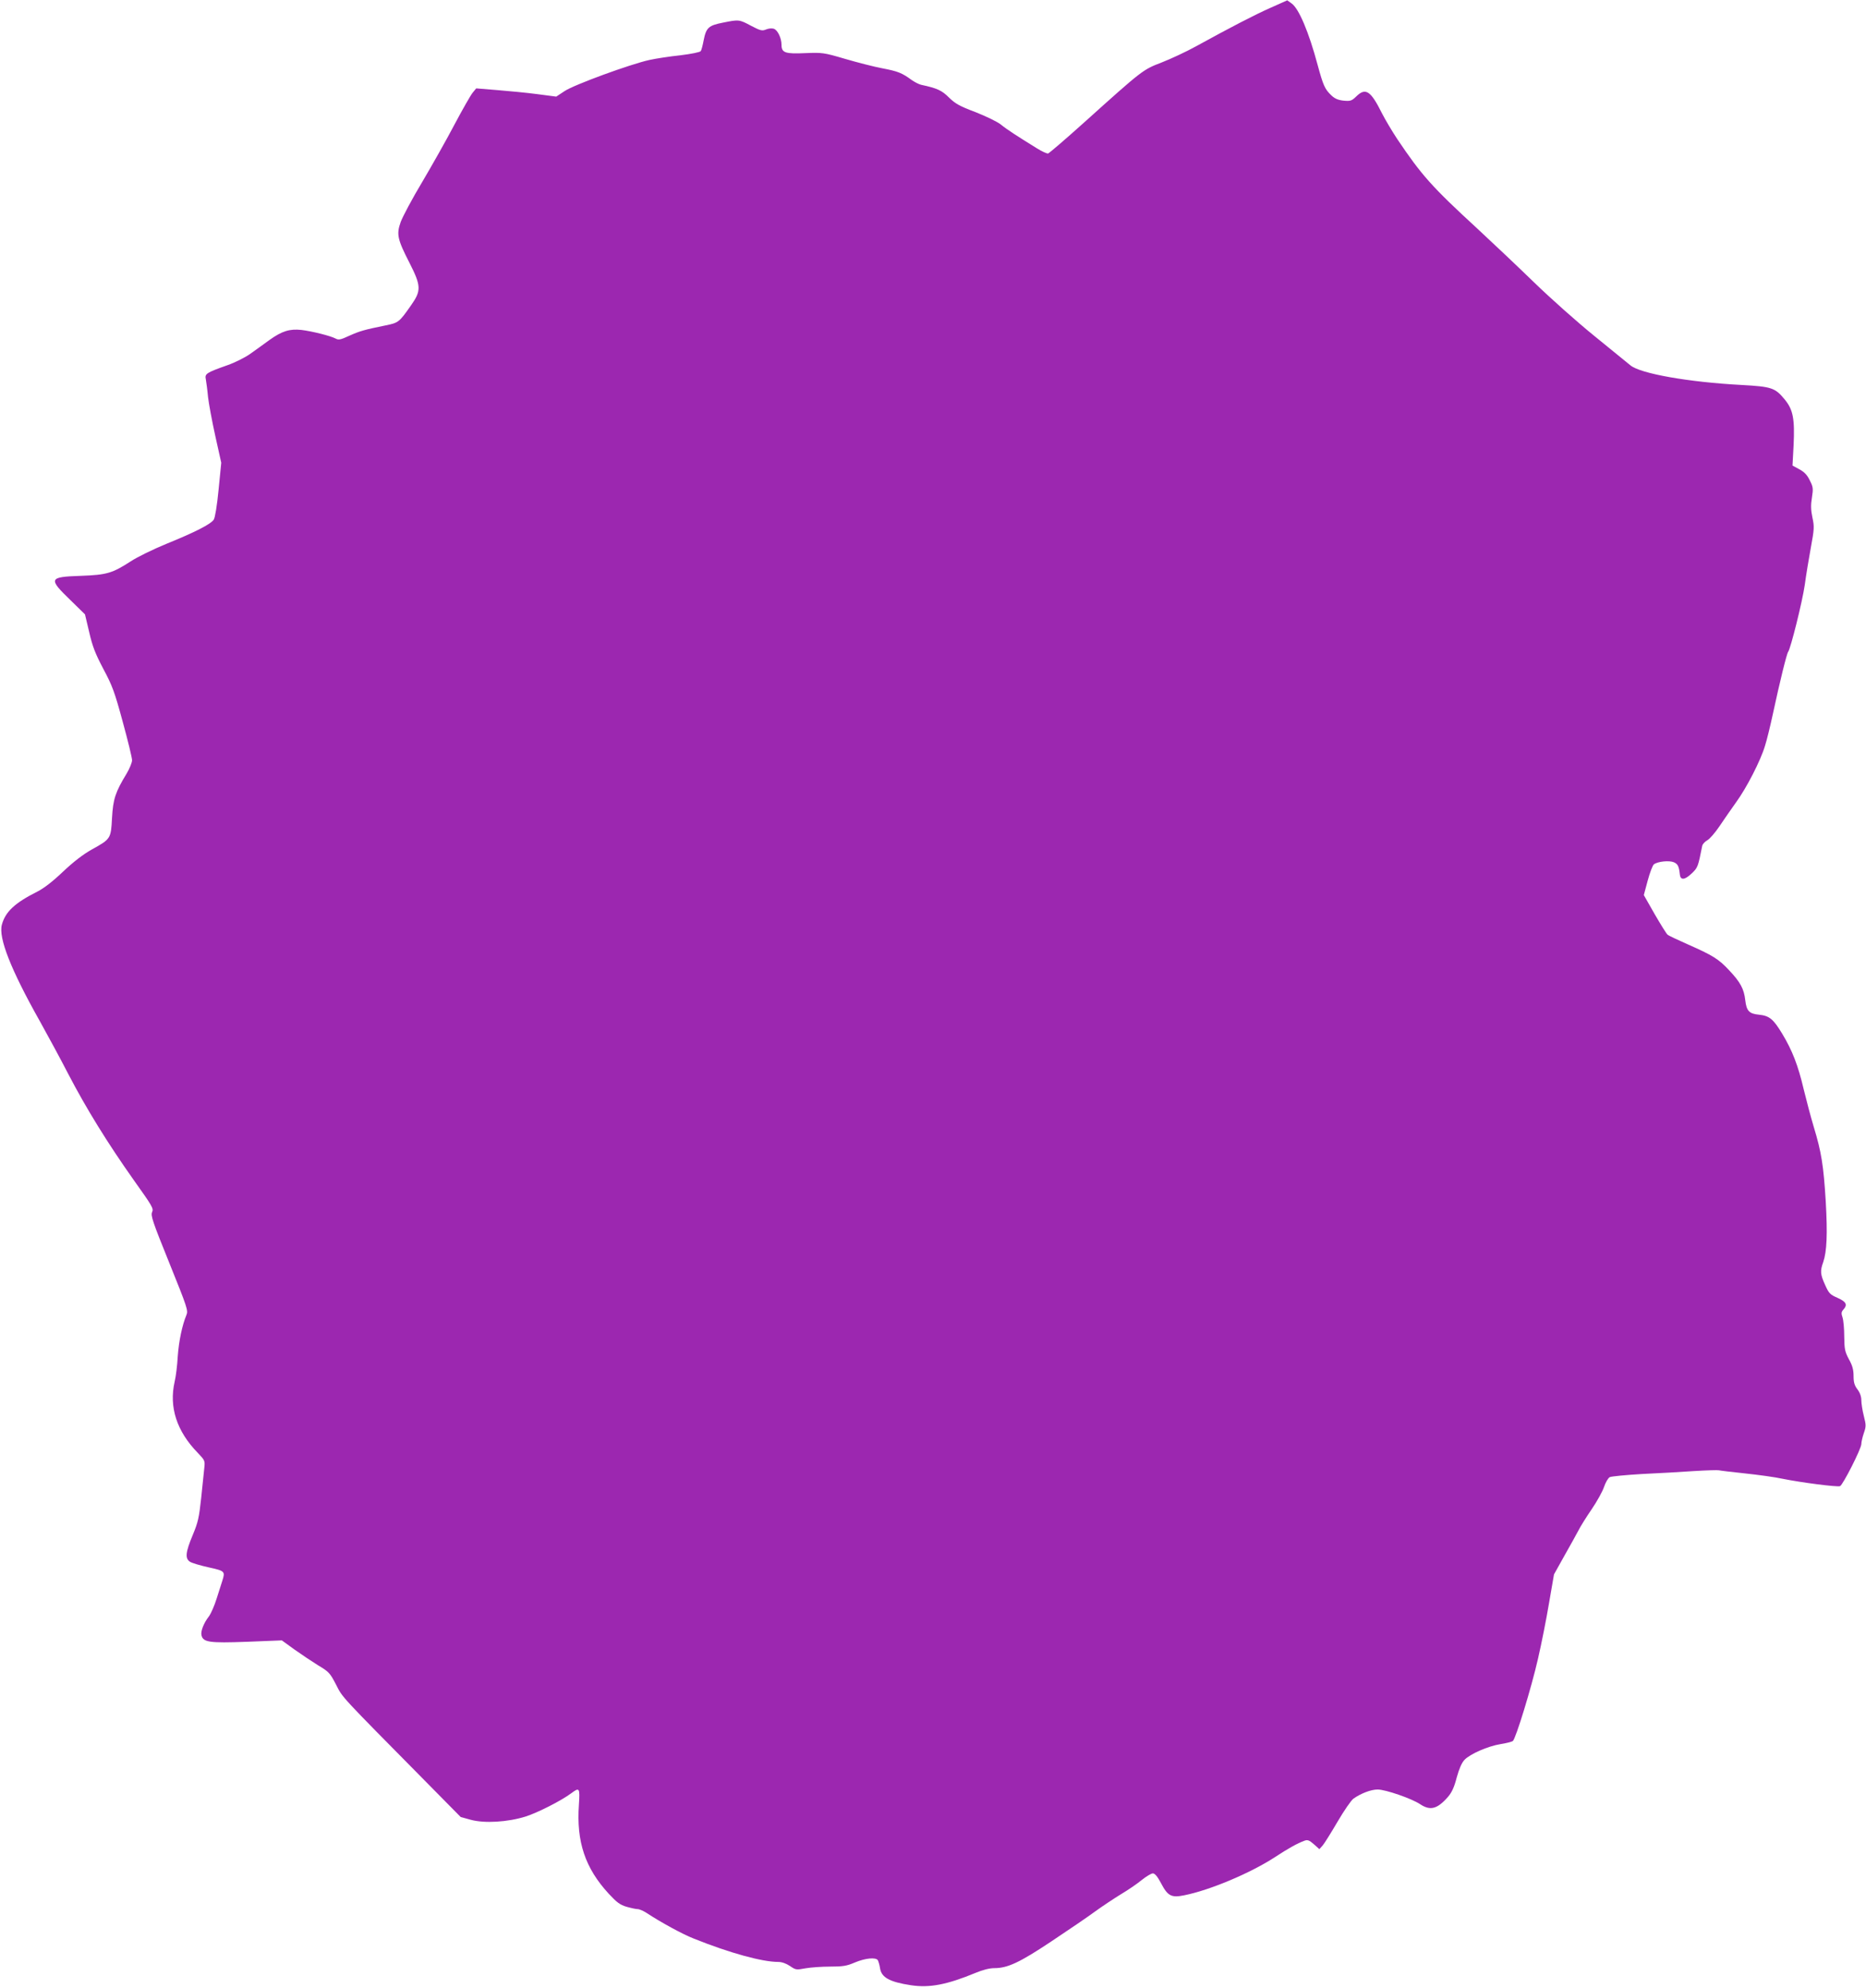
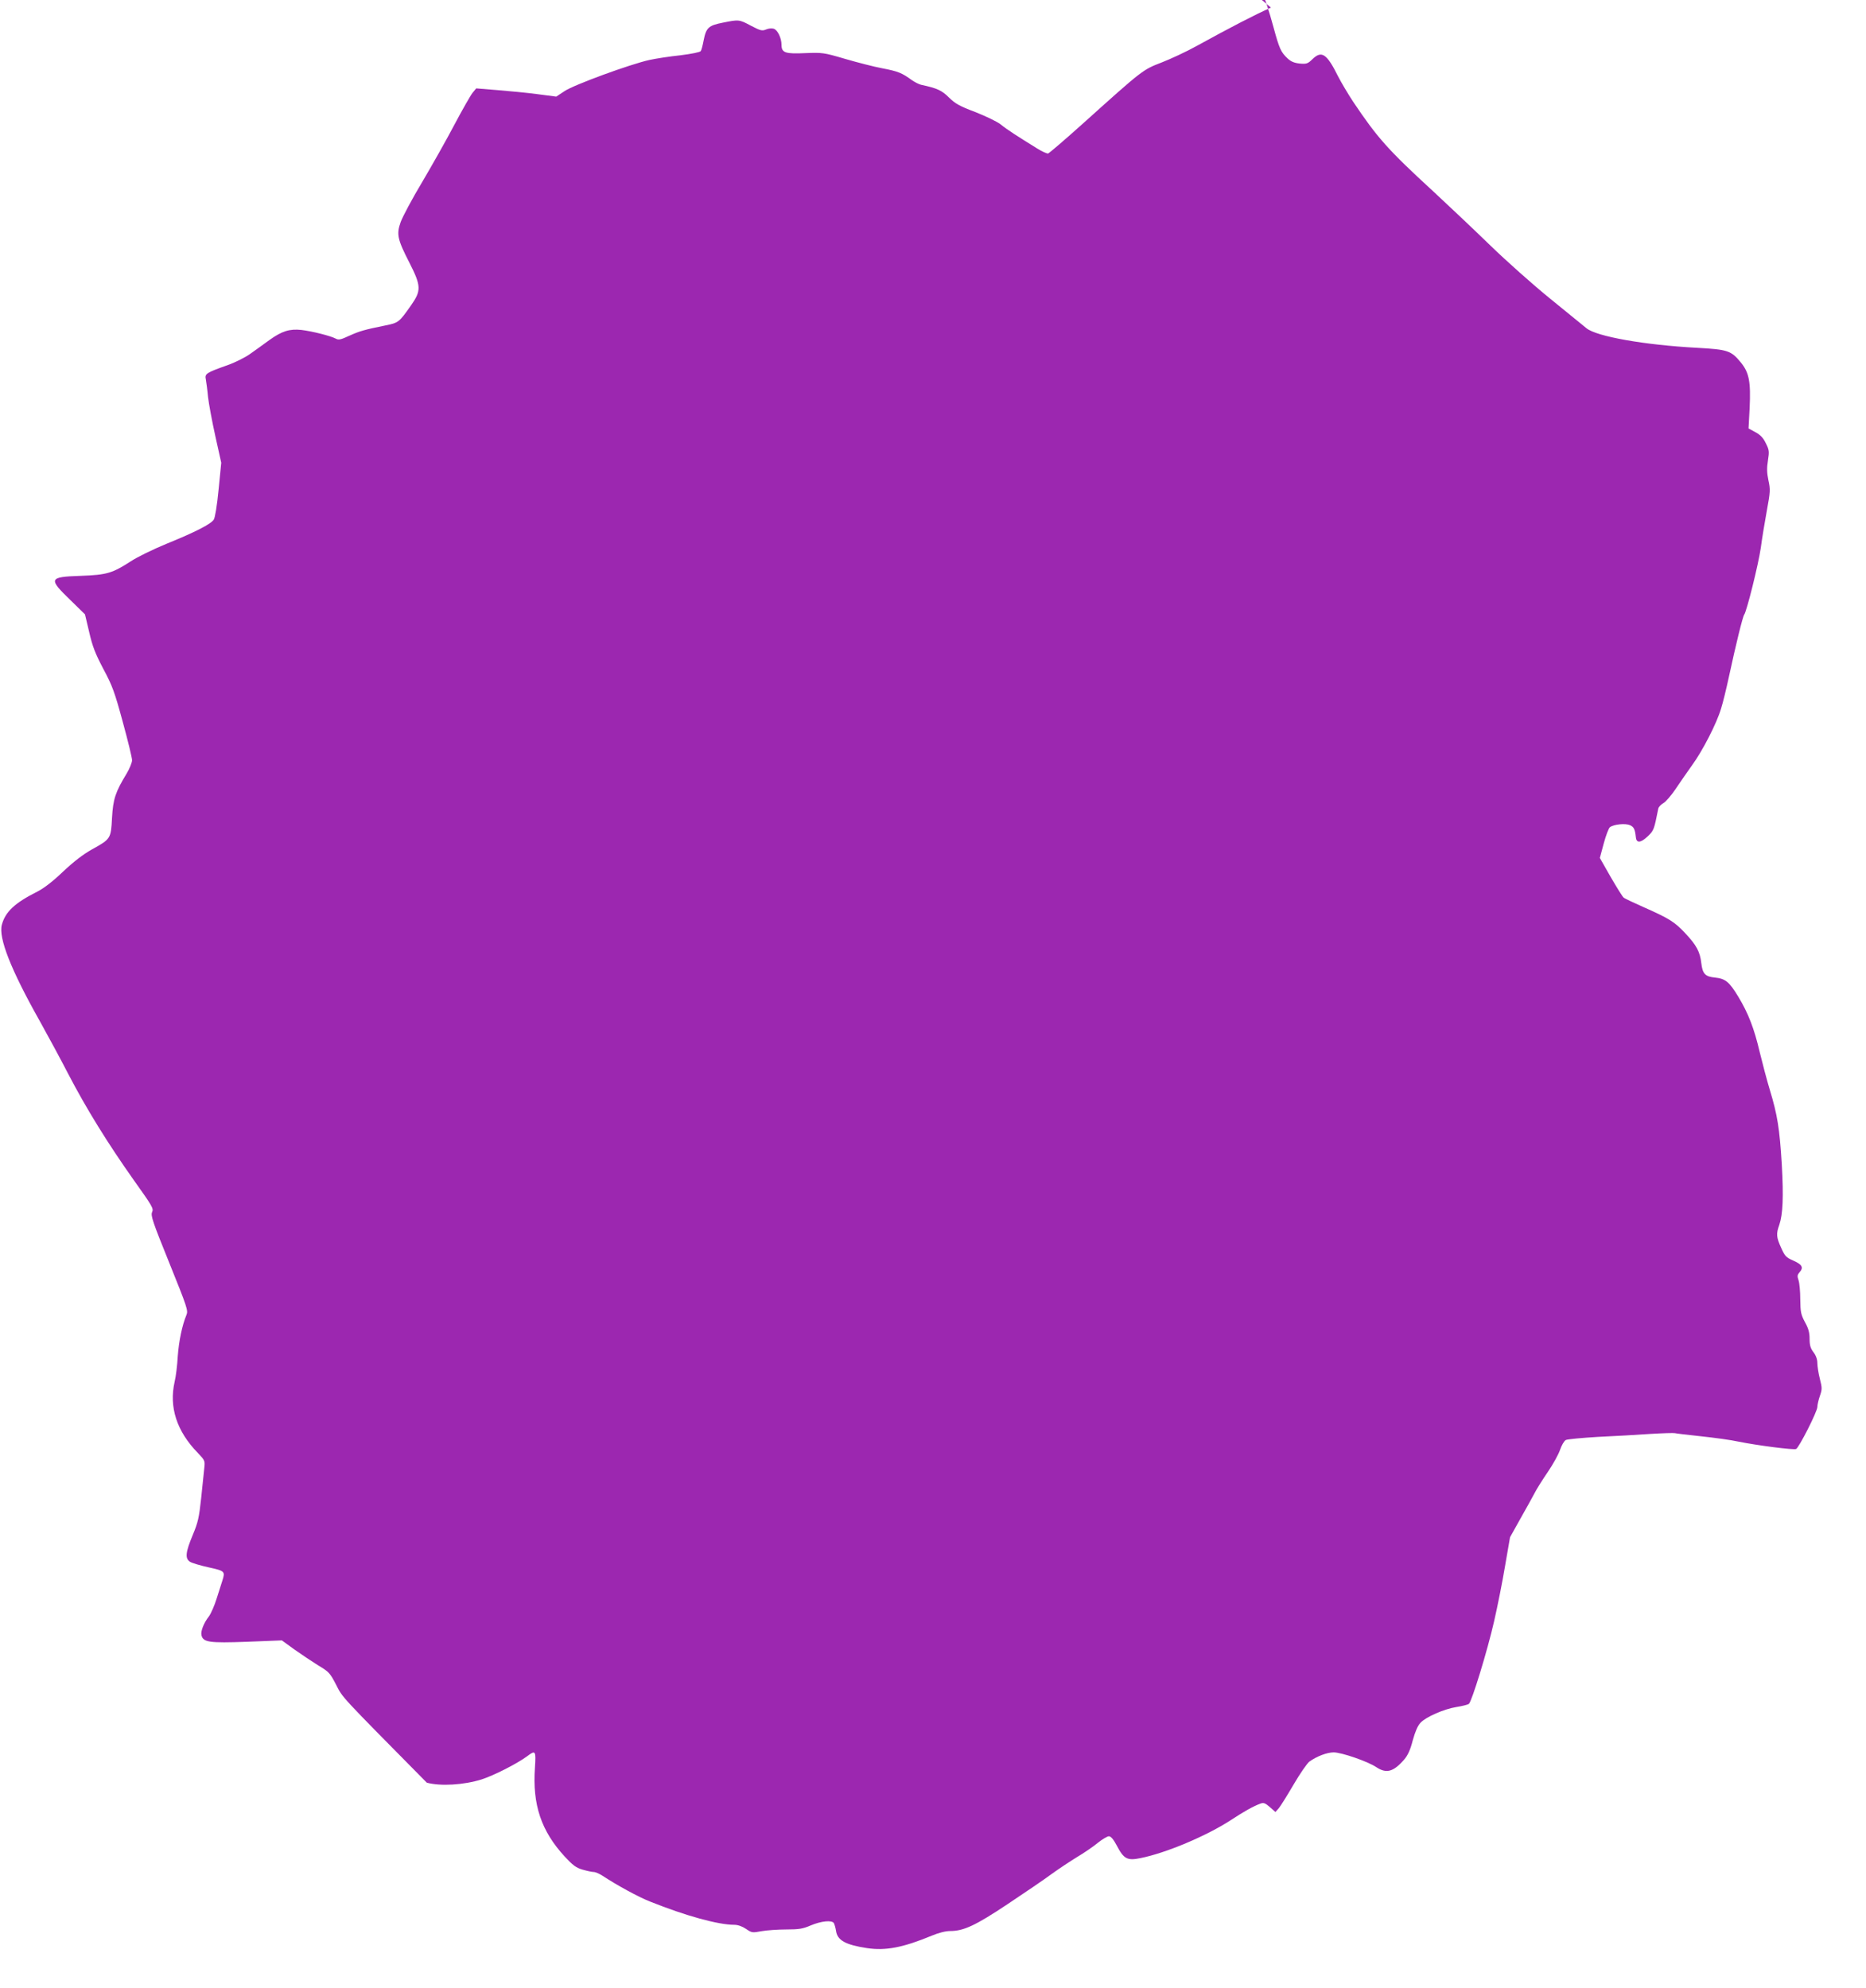
<svg xmlns="http://www.w3.org/2000/svg" version="1.0" width="1201pt" height="1280pt" viewBox="0 0 1201 1280" preserveAspectRatio="xMidYMid meet">
  <g transform="translate(0,1280) scale(0.1,-0.1)" fill="#9c27b0" stroke="none">
-     <path d="M8180 12751 c-104 -46 -258 -126 -480 -248 -63 -35 -164 -82 -223 -105 -122 -47 -122 -47 -500 -387 -120 -108 -224 -197 -231 -199 -7 -2 -40 13 -72 33 -126 78 -193 121 -232 153 -22 18 -95 53 -163 80 -104 39 -131 55 -171 94 -46 46 -76 60 -179 82 -14 3 -41 17 -60 30 -64 47 -90 57 -189 76 -54 10 -162 38 -241 61 -139 41 -146 41 -256 37 -128 -6 -153 2 -153 53 0 44 -25 96 -50 104 -12 4 -34 2 -50 -5 -25 -10 -35 -8 -96 24 -77 41 -78 41 -182 20 -91 -18 -107 -32 -123 -113 -6 -32 -14 -64 -19 -70 -4 -7 -59 -18 -131 -27 -68 -7 -158 -21 -199 -30 -123 -27 -489 -161 -547 -201 l-53 -35 -122 16 c-68 9 -184 20 -258 26 l-135 11 -23 -28 c-13 -16 -66 -109 -118 -207 -52 -99 -146 -265 -208 -370 -63 -105 -124 -220 -137 -255 -28 -79 -22 -110 57 -264 75 -148 76 -178 10 -272 -77 -110 -81 -113 -165 -130 -137 -28 -165 -36 -232 -66 -58 -27 -70 -29 -90 -18 -32 17 -152 47 -219 55 -76 8 -125 -7 -206 -65 -38 -28 -94 -68 -125 -90 -31 -22 -96 -55 -145 -72 -138 -49 -147 -55 -139 -92 3 -18 10 -68 14 -113 5 -44 26 -157 47 -252 l38 -171 -17 -172 c-10 -105 -23 -181 -31 -194 -19 -29 -118 -80 -305 -156 -85 -35 -188 -85 -230 -113 -118 -76 -153 -87 -321 -93 -207 -7 -211 -17 -65 -158 l92 -90 27 -114 c21 -92 39 -138 91 -237 58 -108 73 -149 125 -341 33 -120 60 -231 60 -247 0 -15 -16 -54 -35 -86 -73 -120 -87 -164 -94 -285 -7 -134 -8 -136 -129 -203 -57 -32 -117 -78 -186 -143 -67 -64 -123 -107 -166 -129 -144 -72 -206 -130 -228 -213 -23 -84 58 -290 245 -622 49 -88 132 -241 183 -340 115 -221 252 -443 421 -682 119 -167 129 -183 118 -206 -10 -22 3 -61 111 -328 115 -285 122 -306 110 -334 -28 -67 -49 -170 -56 -267 -3 -57 -12 -130 -20 -163 -37 -163 13 -319 150 -459 44 -46 46 -50 41 -95 -3 -25 -12 -112 -20 -193 -14 -129 -20 -157 -55 -241 -46 -110 -50 -150 -17 -171 12 -8 66 -24 120 -36 105 -23 107 -26 88 -86 -5 -16 -21 -67 -36 -113 -14 -46 -37 -98 -50 -116 -34 -43 -55 -98 -48 -123 11 -44 50 -50 292 -41 l225 9 80 -58 c45 -32 114 -78 154 -103 69 -41 76 -49 115 -124 44 -86 17 -57 584 -631 l218 -221 65 -18 c88 -24 238 -15 353 21 78 25 228 101 294 150 53 40 56 35 49 -74 -17 -238 40 -408 192 -573 52 -56 73 -72 115 -84 28 -8 60 -15 71 -15 11 0 36 -11 55 -23 94 -62 235 -139 307 -167 232 -93 440 -150 543 -150 23 0 51 -10 75 -26 38 -26 41 -26 101 -15 34 6 106 11 159 11 81 0 106 4 157 26 69 29 136 35 149 15 4 -8 11 -30 14 -51 9 -60 61 -89 199 -110 120 -18 231 3 417 80 45 19 90 30 119 30 86 0 162 35 369 173 108 72 235 158 282 193 47 34 121 83 165 110 44 26 104 67 133 91 30 24 62 43 72 43 13 0 30 -20 52 -62 44 -84 67 -96 150 -79 166 33 426 143 583 245 85 56 144 89 190 106 21 8 31 4 61 -22 l36 -32 22 25 c11 13 54 82 95 152 41 70 87 137 102 148 48 34 113 59 156 59 50 0 219 -58 274 -95 65 -43 110 -31 179 48 24 28 40 62 56 125 16 57 32 94 50 113 36 38 151 88 231 101 38 6 73 15 80 20 19 15 120 345 162 530 22 95 54 256 71 358 l32 185 67 120 c38 66 78 140 91 164 12 24 50 85 85 136 34 50 70 115 79 143 10 29 26 57 37 63 11 5 104 14 207 20 103 5 254 13 335 19 81 5 153 7 160 5 7 -2 82 -11 167 -20 85 -9 196 -24 245 -35 119 -24 350 -54 368 -47 18 7 137 241 137 271 0 12 7 44 16 70 15 43 15 52 0 111 -9 35 -16 81 -16 101 0 24 -9 49 -25 70 -19 25 -25 45 -25 86 0 40 -7 67 -30 108 -26 49 -29 65 -30 146 0 50 -5 105 -11 123 -9 26 -8 35 5 50 29 32 19 51 -37 76 -48 21 -56 29 -80 83 -31 68 -33 90 -12 148 23 68 28 179 16 389 -14 231 -28 319 -77 480 -19 63 -48 173 -65 243 -36 154 -74 251 -138 357 -58 96 -83 116 -150 123 -63 6 -80 24 -88 93 -8 72 -31 116 -104 193 -68 73 -104 95 -269 168 -63 28 -121 55 -127 61 -7 5 -44 65 -83 132 l-70 123 25 93 c14 52 32 99 40 105 26 19 99 26 129 13 26 -12 32 -26 38 -79 4 -38 32 -35 76 7 40 38 41 43 68 178 2 11 17 27 33 36 16 9 51 50 78 90 27 41 75 109 106 153 68 93 159 270 187 365 12 37 34 128 50 202 46 214 90 392 99 403 16 21 91 321 107 431 8 61 26 169 39 240 22 119 23 135 10 194 -10 48 -11 80 -3 128 9 58 8 68 -14 111 -16 34 -35 54 -67 71 l-44 24 7 130 c8 170 -3 229 -56 294 -63 77 -84 84 -281 95 -339 18 -649 73 -713 126 -18 15 -122 100 -232 189 -110 89 -284 244 -388 345 -104 101 -268 256 -364 345 -295 271 -361 346 -517 578 -33 50 -77 124 -98 165 -73 147 -106 168 -166 109 -29 -28 -37 -31 -81 -27 -36 4 -57 13 -79 34 -42 40 -52 62 -89 198 -56 209 -120 361 -167 394 l-28 20 -105 -47z" />
+     <path d="M8180 12751 c-104 -46 -258 -126 -480 -248 -63 -35 -164 -82 -223 -105 -122 -47 -122 -47 -500 -387 -120 -108 -224 -197 -231 -199 -7 -2 -40 13 -72 33 -126 78 -193 121 -232 153 -22 18 -95 53 -163 80 -104 39 -131 55 -171 94 -46 46 -76 60 -179 82 -14 3 -41 17 -60 30 -64 47 -90 57 -189 76 -54 10 -162 38 -241 61 -139 41 -146 41 -256 37 -128 -6 -153 2 -153 53 0 44 -25 96 -50 104 -12 4 -34 2 -50 -5 -25 -10 -35 -8 -96 24 -77 41 -78 41 -182 20 -91 -18 -107 -32 -123 -113 -6 -32 -14 -64 -19 -70 -4 -7 -59 -18 -131 -27 -68 -7 -158 -21 -199 -30 -123 -27 -489 -161 -547 -201 l-53 -35 -122 16 c-68 9 -184 20 -258 26 l-135 11 -23 -28 c-13 -16 -66 -109 -118 -207 -52 -99 -146 -265 -208 -370 -63 -105 -124 -220 -137 -255 -28 -79 -22 -110 57 -264 75 -148 76 -178 10 -272 -77 -110 -81 -113 -165 -130 -137 -28 -165 -36 -232 -66 -58 -27 -70 -29 -90 -18 -32 17 -152 47 -219 55 -76 8 -125 -7 -206 -65 -38 -28 -94 -68 -125 -90 -31 -22 -96 -55 -145 -72 -138 -49 -147 -55 -139 -92 3 -18 10 -68 14 -113 5 -44 26 -157 47 -252 l38 -171 -17 -172 c-10 -105 -23 -181 -31 -194 -19 -29 -118 -80 -305 -156 -85 -35 -188 -85 -230 -113 -118 -76 -153 -87 -321 -93 -207 -7 -211 -17 -65 -158 l92 -90 27 -114 c21 -92 39 -138 91 -237 58 -108 73 -149 125 -341 33 -120 60 -231 60 -247 0 -15 -16 -54 -35 -86 -73 -120 -87 -164 -94 -285 -7 -134 -8 -136 -129 -203 -57 -32 -117 -78 -186 -143 -67 -64 -123 -107 -166 -129 -144 -72 -206 -130 -228 -213 -23 -84 58 -290 245 -622 49 -88 132 -241 183 -340 115 -221 252 -443 421 -682 119 -167 129 -183 118 -206 -10 -22 3 -61 111 -328 115 -285 122 -306 110 -334 -28 -67 -49 -170 -56 -267 -3 -57 -12 -130 -20 -163 -37 -163 13 -319 150 -459 44 -46 46 -50 41 -95 -3 -25 -12 -112 -20 -193 -14 -129 -20 -157 -55 -241 -46 -110 -50 -150 -17 -171 12 -8 66 -24 120 -36 105 -23 107 -26 88 -86 -5 -16 -21 -67 -36 -113 -14 -46 -37 -98 -50 -116 -34 -43 -55 -98 -48 -123 11 -44 50 -50 292 -41 l225 9 80 -58 c45 -32 114 -78 154 -103 69 -41 76 -49 115 -124 44 -86 17 -57 584 -631 c88 -24 238 -15 353 21 78 25 228 101 294 150 53 40 56 35 49 -74 -17 -238 40 -408 192 -573 52 -56 73 -72 115 -84 28 -8 60 -15 71 -15 11 0 36 -11 55 -23 94 -62 235 -139 307 -167 232 -93 440 -150 543 -150 23 0 51 -10 75 -26 38 -26 41 -26 101 -15 34 6 106 11 159 11 81 0 106 4 157 26 69 29 136 35 149 15 4 -8 11 -30 14 -51 9 -60 61 -89 199 -110 120 -18 231 3 417 80 45 19 90 30 119 30 86 0 162 35 369 173 108 72 235 158 282 193 47 34 121 83 165 110 44 26 104 67 133 91 30 24 62 43 72 43 13 0 30 -20 52 -62 44 -84 67 -96 150 -79 166 33 426 143 583 245 85 56 144 89 190 106 21 8 31 4 61 -22 l36 -32 22 25 c11 13 54 82 95 152 41 70 87 137 102 148 48 34 113 59 156 59 50 0 219 -58 274 -95 65 -43 110 -31 179 48 24 28 40 62 56 125 16 57 32 94 50 113 36 38 151 88 231 101 38 6 73 15 80 20 19 15 120 345 162 530 22 95 54 256 71 358 l32 185 67 120 c38 66 78 140 91 164 12 24 50 85 85 136 34 50 70 115 79 143 10 29 26 57 37 63 11 5 104 14 207 20 103 5 254 13 335 19 81 5 153 7 160 5 7 -2 82 -11 167 -20 85 -9 196 -24 245 -35 119 -24 350 -54 368 -47 18 7 137 241 137 271 0 12 7 44 16 70 15 43 15 52 0 111 -9 35 -16 81 -16 101 0 24 -9 49 -25 70 -19 25 -25 45 -25 86 0 40 -7 67 -30 108 -26 49 -29 65 -30 146 0 50 -5 105 -11 123 -9 26 -8 35 5 50 29 32 19 51 -37 76 -48 21 -56 29 -80 83 -31 68 -33 90 -12 148 23 68 28 179 16 389 -14 231 -28 319 -77 480 -19 63 -48 173 -65 243 -36 154 -74 251 -138 357 -58 96 -83 116 -150 123 -63 6 -80 24 -88 93 -8 72 -31 116 -104 193 -68 73 -104 95 -269 168 -63 28 -121 55 -127 61 -7 5 -44 65 -83 132 l-70 123 25 93 c14 52 32 99 40 105 26 19 99 26 129 13 26 -12 32 -26 38 -79 4 -38 32 -35 76 7 40 38 41 43 68 178 2 11 17 27 33 36 16 9 51 50 78 90 27 41 75 109 106 153 68 93 159 270 187 365 12 37 34 128 50 202 46 214 90 392 99 403 16 21 91 321 107 431 8 61 26 169 39 240 22 119 23 135 10 194 -10 48 -11 80 -3 128 9 58 8 68 -14 111 -16 34 -35 54 -67 71 l-44 24 7 130 c8 170 -3 229 -56 294 -63 77 -84 84 -281 95 -339 18 -649 73 -713 126 -18 15 -122 100 -232 189 -110 89 -284 244 -388 345 -104 101 -268 256 -364 345 -295 271 -361 346 -517 578 -33 50 -77 124 -98 165 -73 147 -106 168 -166 109 -29 -28 -37 -31 -81 -27 -36 4 -57 13 -79 34 -42 40 -52 62 -89 198 -56 209 -120 361 -167 394 l-28 20 -105 -47z" />
  </g>
</svg>